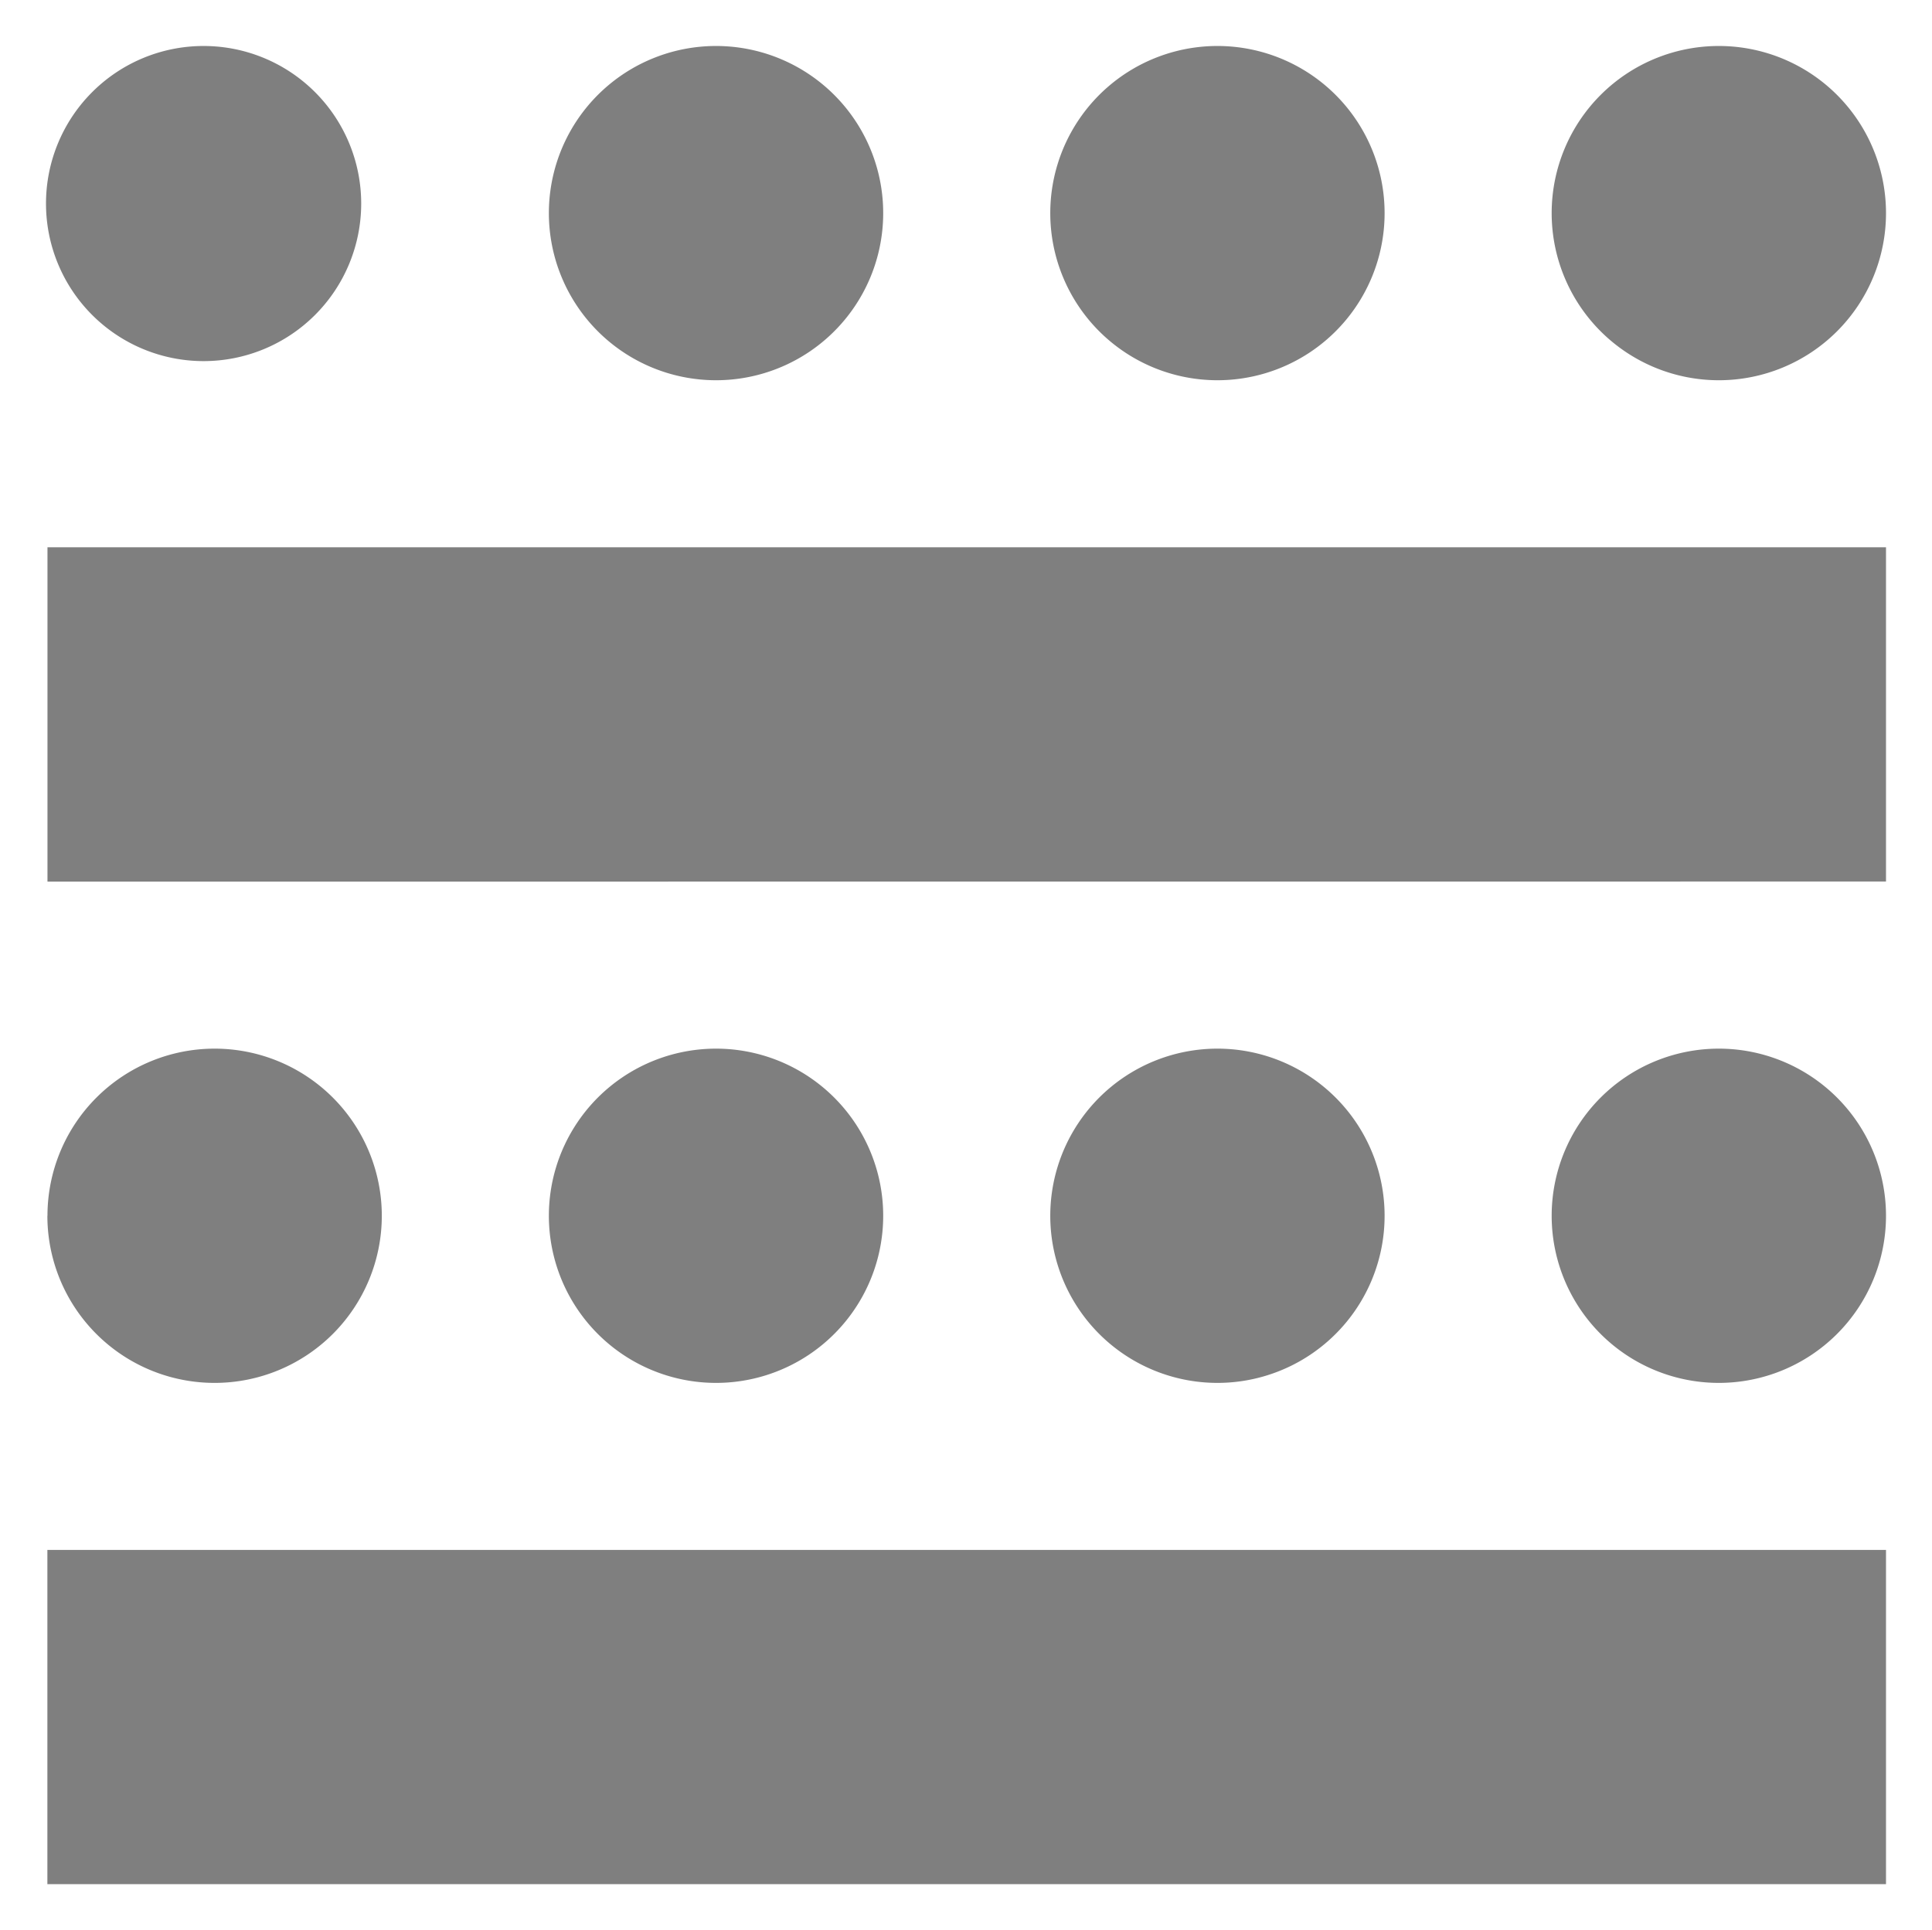
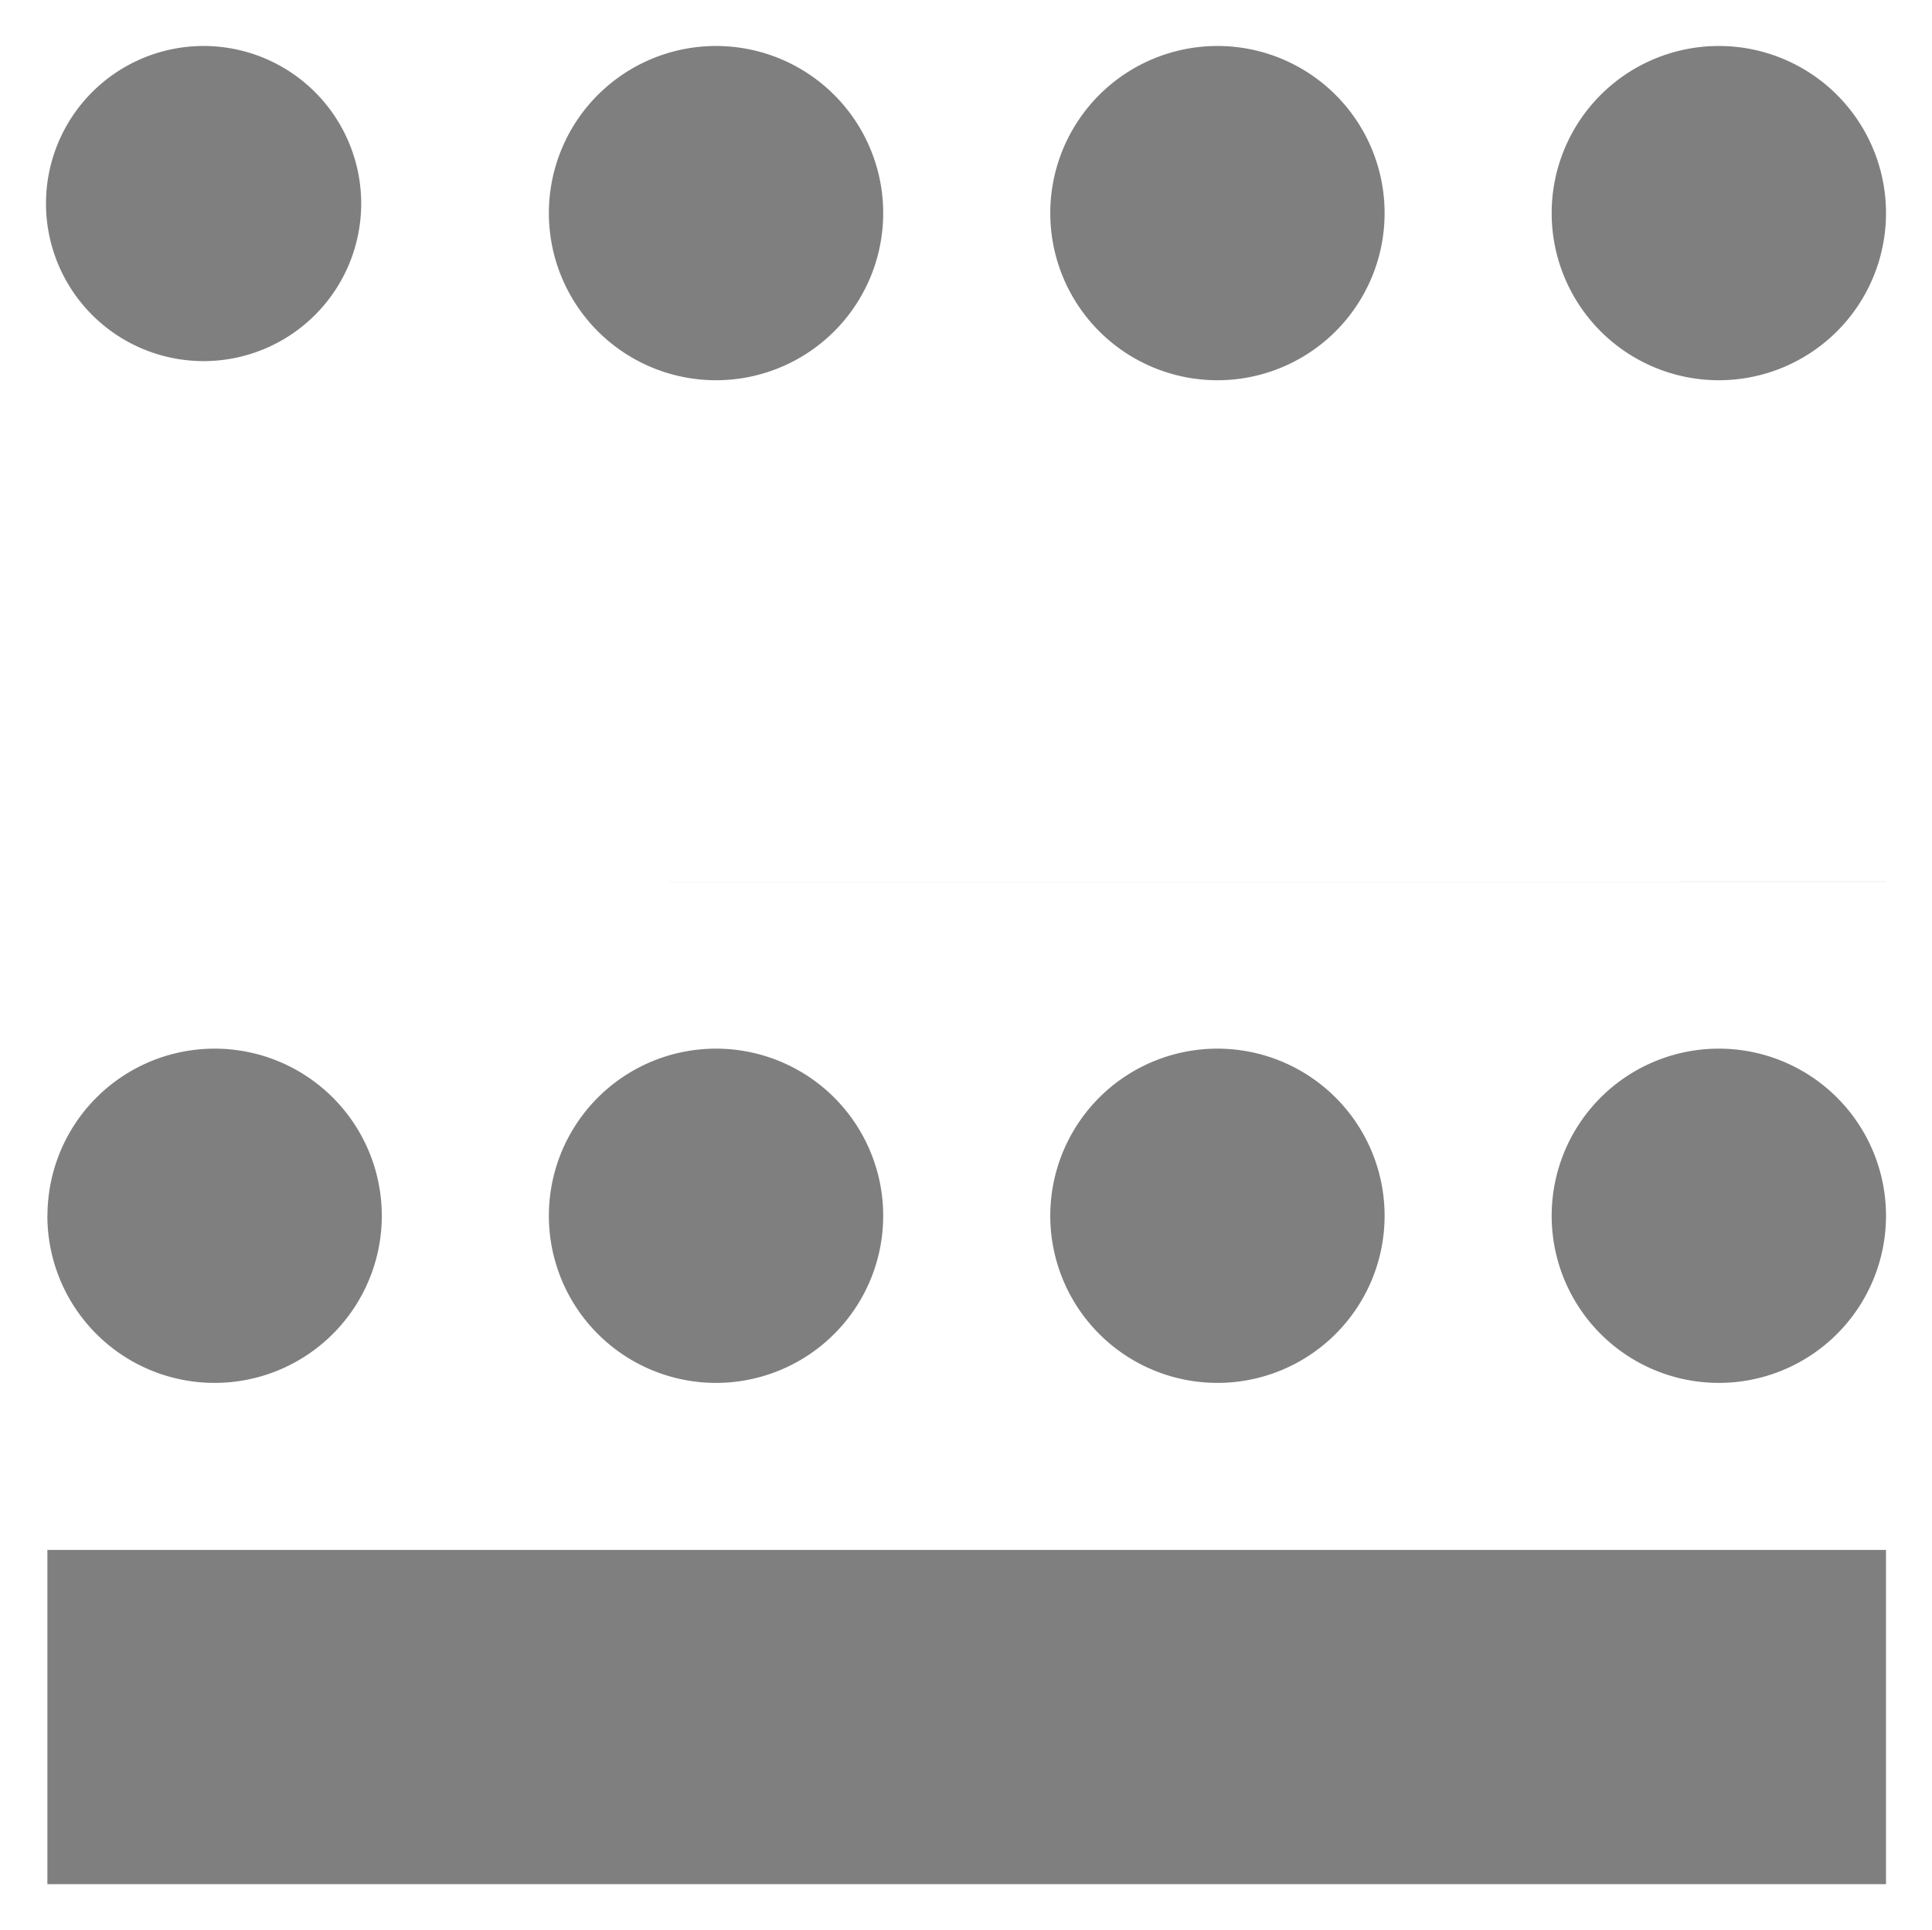
<svg xmlns="http://www.w3.org/2000/svg" width="21" height="20.985" viewBox="0 0 21 20.985">
  <g id="Group_276" data-name="Group 276" transform="translate(-339.006 -116.43)" opacity="0.5">
-     <path id="Union_2" data-name="Union 2" d="M.015,19.985V16.351H20v3.634Zm16.351-7.267a1.817,1.817,0,1,1,1.817,1.817A1.817,1.817,0,0,1,16.366,12.717Zm-5.45,0a1.817,1.817,0,1,1,1.816,1.817A1.817,1.817,0,0,1,10.916,12.717Zm-5.45,0a1.817,1.817,0,1,1,1.816,1.817A1.817,1.817,0,0,1,5.466,12.717Zm-5.45,0a1.817,1.817,0,1,1,1.817,1.817A1.817,1.817,0,0,1,.015,12.717Zm0-3.633V5.45H20V9.084ZM16.366,1.817a1.817,1.817,0,1,1,1.817,1.817A1.817,1.817,0,0,1,16.366,1.817Zm-5.45,0a1.817,1.817,0,1,1,1.816,1.817A1.817,1.817,0,0,1,10.916,1.817Zm-5.45,0A1.817,1.817,0,1,1,7.282,3.634,1.817,1.817,0,0,1,5.466,1.817ZM0,1.713A1.713,1.713,0,1,1,1.713,3.426,1.713,1.713,0,0,1,0,1.713Z" transform="translate(339.506 116.93)" stroke="rgba(0,0,0,0)" stroke-width="1" />
+     <path id="Union_2" data-name="Union 2" d="M.015,19.985V16.351H20v3.634Zm16.351-7.267a1.817,1.817,0,1,1,1.817,1.817A1.817,1.817,0,0,1,16.366,12.717Zm-5.45,0a1.817,1.817,0,1,1,1.816,1.817A1.817,1.817,0,0,1,10.916,12.717Zm-5.45,0a1.817,1.817,0,1,1,1.816,1.817A1.817,1.817,0,0,1,5.466,12.717Zm-5.45,0a1.817,1.817,0,1,1,1.817,1.817A1.817,1.817,0,0,1,.015,12.717Zm0-3.633H20V9.084ZM16.366,1.817a1.817,1.817,0,1,1,1.817,1.817A1.817,1.817,0,0,1,16.366,1.817Zm-5.45,0a1.817,1.817,0,1,1,1.816,1.817A1.817,1.817,0,0,1,10.916,1.817Zm-5.45,0A1.817,1.817,0,1,1,7.282,3.634,1.817,1.817,0,0,1,5.466,1.817ZM0,1.713A1.713,1.713,0,1,1,1.713,3.426,1.713,1.713,0,0,1,0,1.713Z" transform="translate(339.506 116.93)" stroke="rgba(0,0,0,0)" stroke-width="1" />
  </g>
</svg>